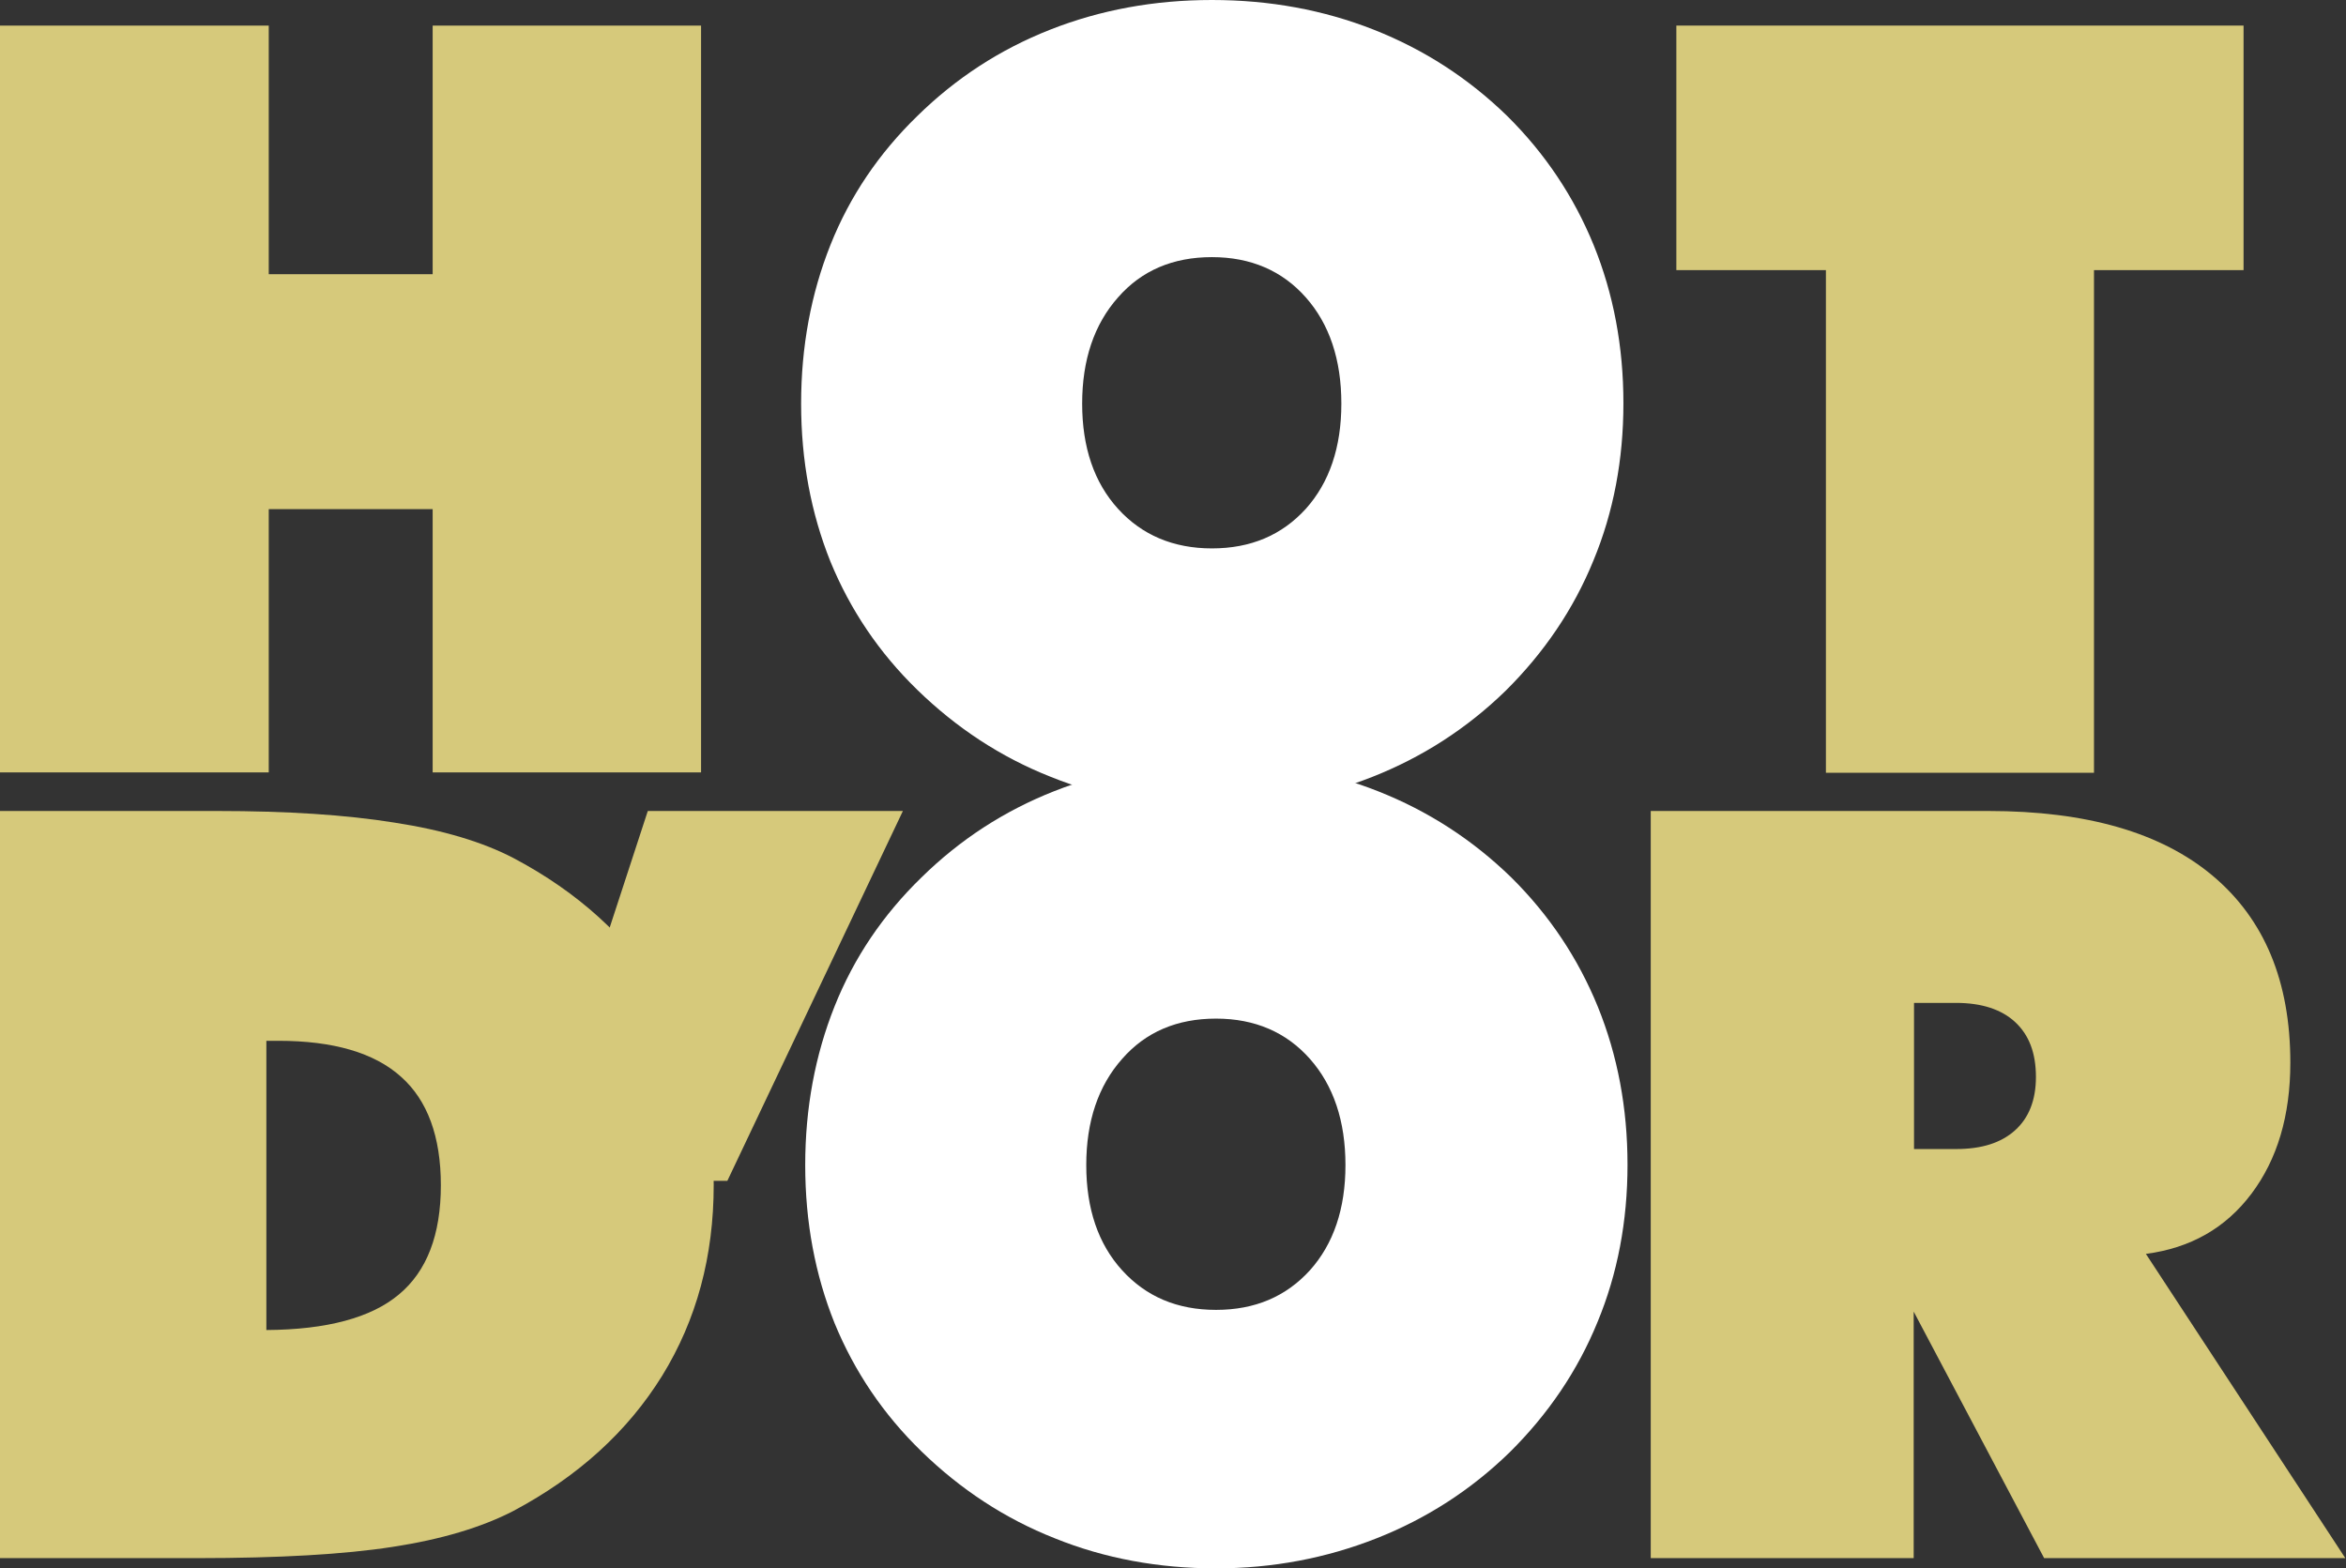
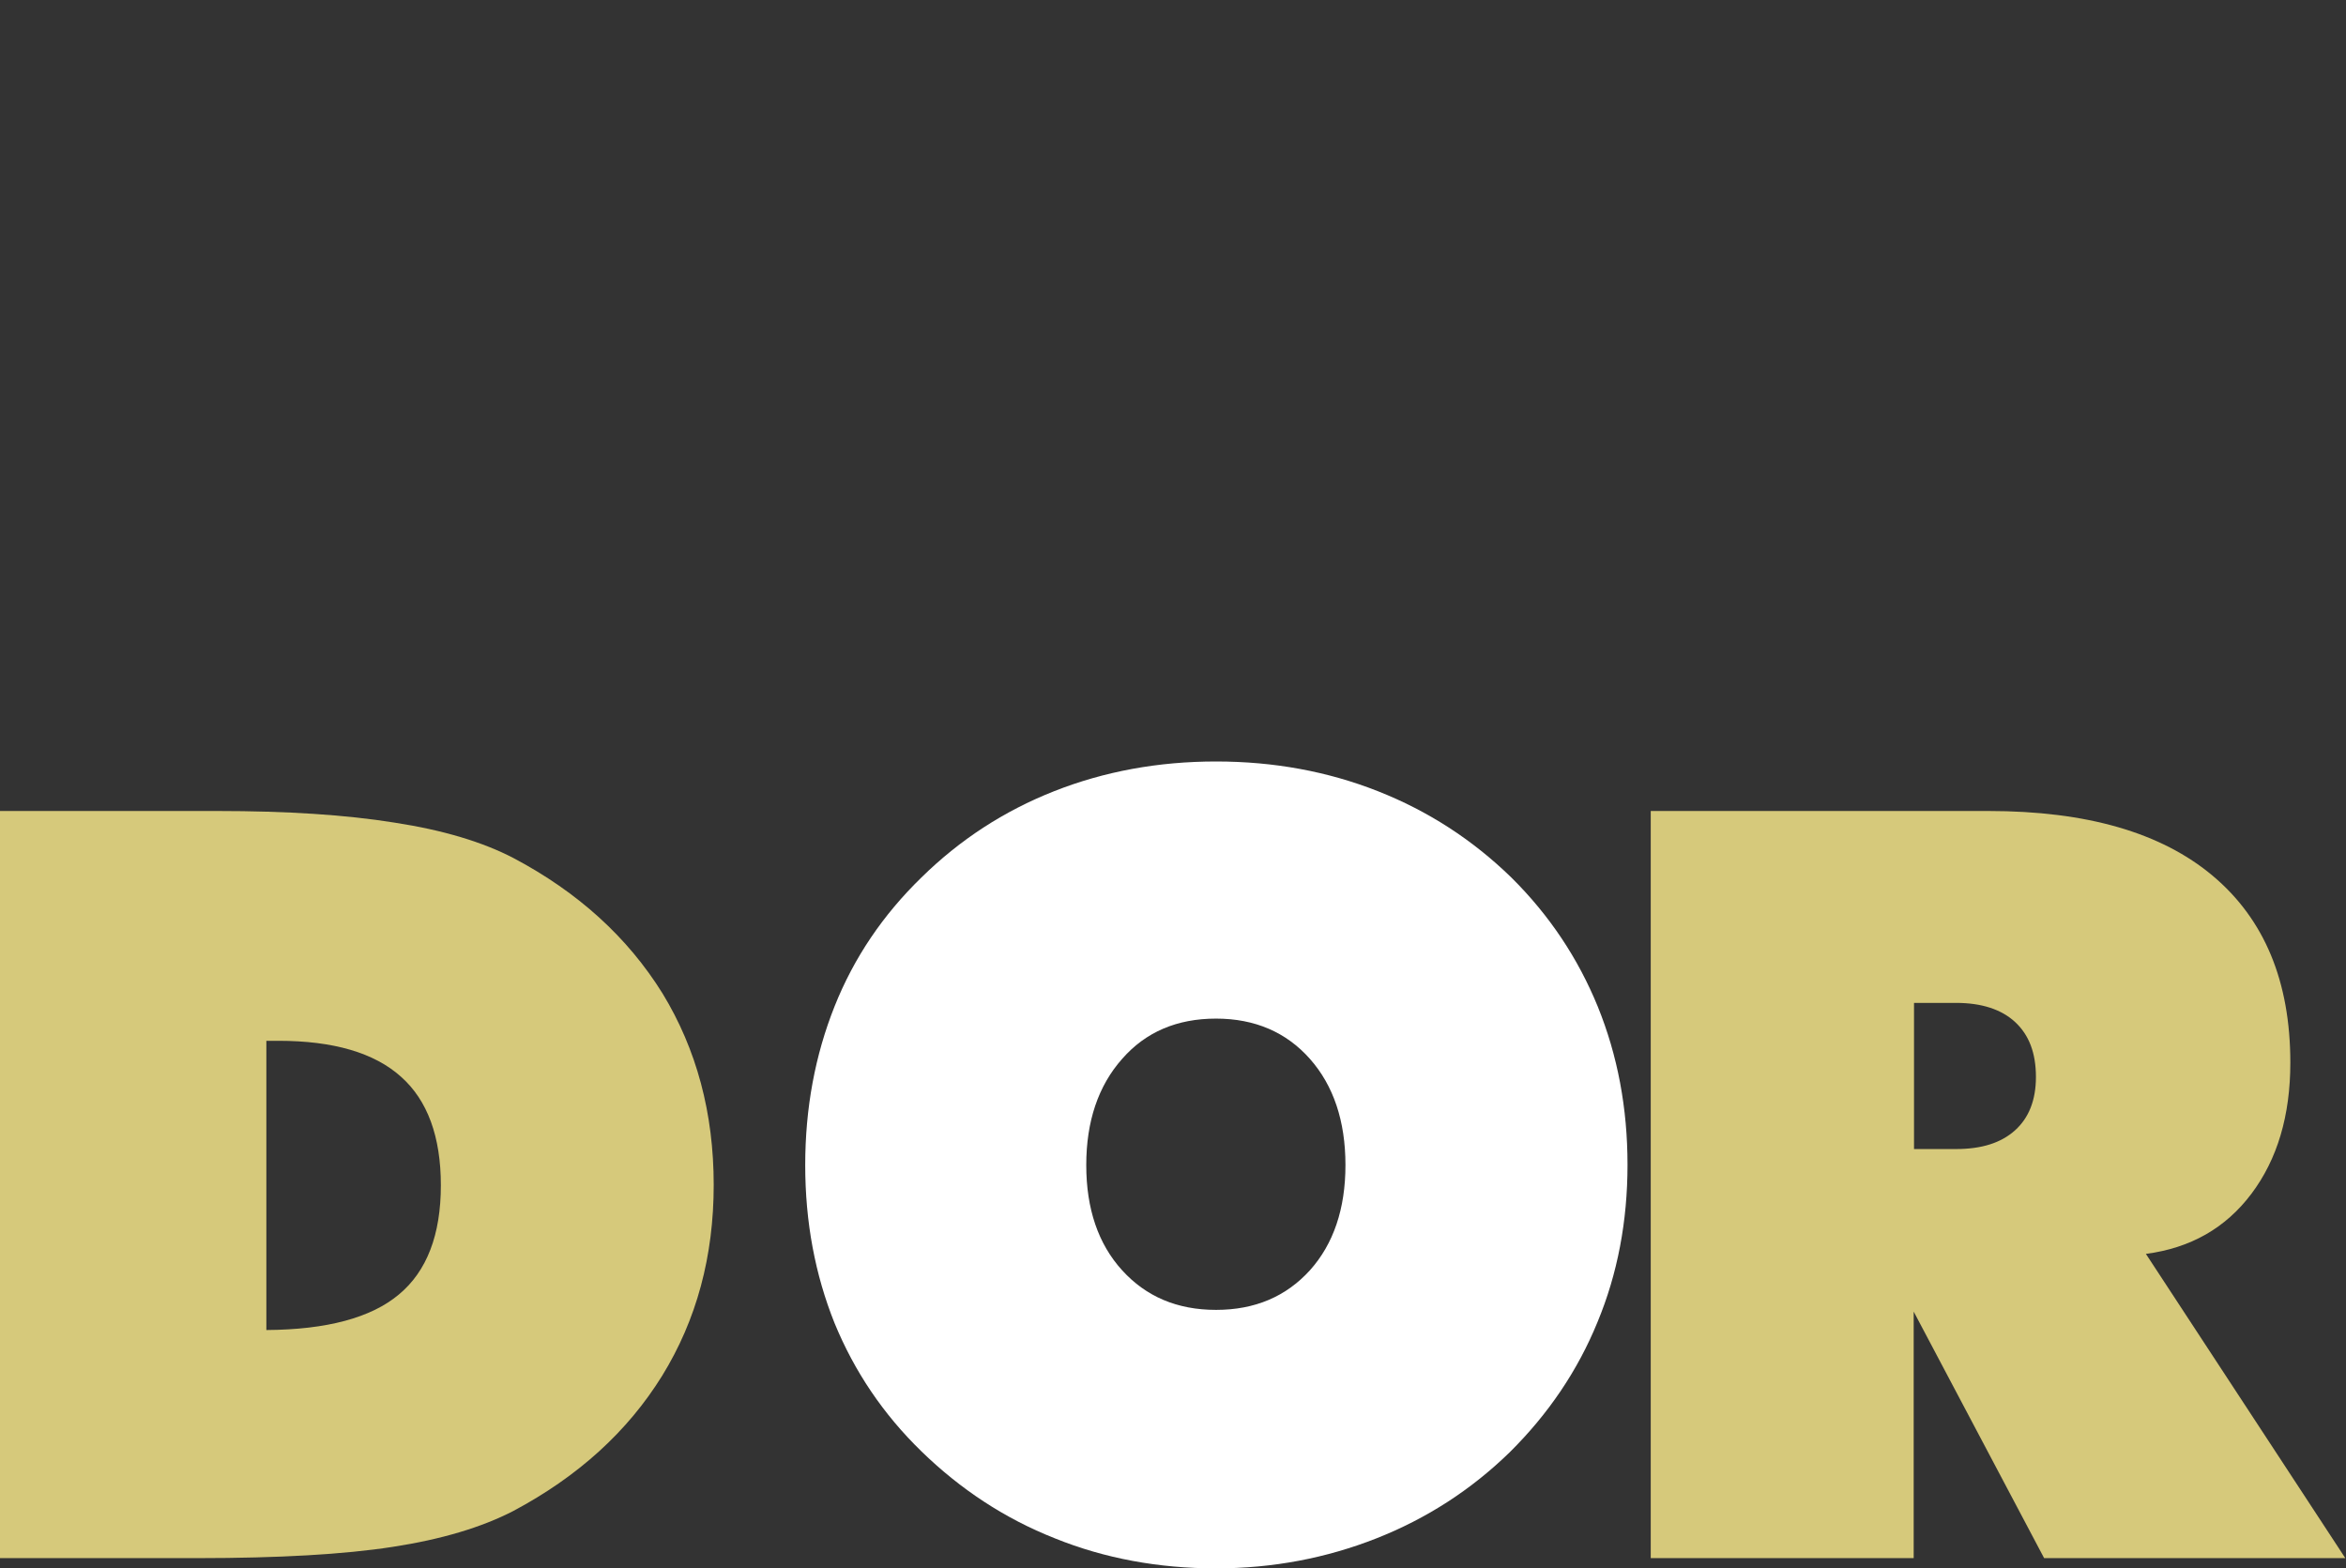
<svg xmlns="http://www.w3.org/2000/svg" version="1.1" id="Calque_1" x="0px" y="0px" viewBox="0 0 687 459.2" style="enable-background:new 0 0 687 459.2;" xml:space="preserve">
  <rect x="0" y="0" width="687" height="459.2" fill="#333333" stroke="none" />
  <style type="text/css">
	.st0{fill:#D6C97B;}
	.st1{fill:#FFFFFF;}
</style>
-   <path class="st0" d="M0,226.3V7.5h78.7v72.8h48V7.5h78.6v218.7h-78.6v-77.1h-48v77.1H0z" />
-   <path class="st1" d="M475.4,118.1c0,16.5-2.9,31.9-8.8,46.1c-5.8,14.2-14.4,26.9-25.7,38.1c-11.3,11-24.3,19.4-39,25.2  c-14.7,5.8-30.4,8.8-47,8.8c-16.8,0-32.6-2.9-47.2-8.8c-14.7-5.8-27.7-14.4-39.1-25.5c-11.2-10.9-19.6-23.4-25.4-37.5  c-5.7-14.2-8.6-29.6-8.6-46.3c0-16.7,2.9-32.2,8.6-46.5c5.7-14.3,14.2-26.8,25.4-37.7c11.3-11.1,24.2-19.5,38.9-25.3  C322.2,2.9,338,0,354.9,0s32.7,2.9,47.4,8.7C417,14.5,430,22.9,441.4,34c11.1,11,19.5,23.6,25.3,37.8  C472.5,86.1,475.4,101.5,475.4,118.1z M354.9,160.6c11.4,0,20.5-3.9,27.5-11.6c6.9-7.7,10.4-18,10.4-30.8c0-12.9-3.5-23.3-10.4-31.1  c-6.9-7.8-16.1-11.8-27.5-11.8s-20.6,3.9-27.5,11.8c-7,7.9-10.5,18.3-10.5,31.1c0,12.8,3.5,23.1,10.5,30.8  C334.4,156.7,343.6,160.6,354.9,160.6z" />
-   <path class="st0" d="M534.7,226.3V79.1h-43.8V7.5h166.1v71.6h-43.8v147.2H534.7z" />
  <path class="st0" d="M0,456.3V237.5h63.7c20.2,0,37.5,1.1,51.8,3.4c14.3,2.2,25.9,5.7,34.9,10.4c18.9,10,33.4,23.2,43.6,39.6  C204,307.3,209,326,209,347c0,20.9-5,39.5-15.1,55.9c-10.1,16.3-24.6,29.5-43.6,39.6c-9.3,4.8-21,8.3-35.3,10.5  c-14.2,2.2-33.3,3.3-57.2,3.3H0z M78,389.5c17.7-0.1,30.7-3.6,38.8-10.4c8.2-6.8,12.3-17.5,12.3-32c0-14.2-3.9-24.9-11.7-31.8  c-7.8-7-19.8-10.5-35.9-10.5H78V389.5z" />
-   <path class="st0" d="M154.3,345.8l35.4-108.3h74.7L213,345.8H154.3z" />
  <path class="st1" d="M476.6,341.1c0,16.5-2.9,31.9-8.8,46.1c-5.8,14.2-14.4,26.9-25.7,38.1c-11.3,11-24.3,19.4-39,25.2  c-14.7,5.8-30.4,8.8-47,8.8c-16.8,0-32.6-2.9-47.2-8.8c-14.7-5.8-27.7-14.4-39.1-25.5c-11.2-10.9-19.6-23.4-25.4-37.5  c-5.7-14.2-8.6-29.6-8.6-46.3c0-16.7,2.9-32.2,8.6-46.5c5.7-14.3,14.2-26.8,25.4-37.7c11.3-11.1,24.2-19.5,38.9-25.3  c14.7-5.8,30.5-8.7,47.4-8.7c16.9,0,32.7,2.9,47.4,8.7c14.7,5.8,27.7,14.2,39.1,25.3c11.1,11,19.5,23.6,25.3,37.8  C473.7,309.1,476.6,324.5,476.6,341.1z M356.1,383.6c11.4,0,20.5-3.9,27.5-11.6c6.9-7.7,10.4-18,10.4-30.8  c0-12.9-3.5-23.3-10.4-31.1c-6.9-7.8-16.1-11.8-27.5-11.8c-11.4,0-20.6,3.9-27.5,11.8c-7,7.9-10.5,18.3-10.5,31.1  c0,12.8,3.5,23.1,10.5,30.8C335.6,379.7,344.7,383.6,356.1,383.6z" />
  <path class="st0" d="M483.4,456.3V237.5h98.9c28.7,0,50.6,6.3,65.7,19c15.1,12.7,22.7,30.9,22.7,54.7c0,15.5-3.8,28.3-11.4,38.4  c-7.6,10.1-17.9,15.9-30.9,17.6l58.4,89.1h-88.2l-38.2-72.2v72.2H483.4z M560.5,293.8v42.7h12.3c7.5,0,13.2-1.8,17.3-5.5  c4-3.6,6.1-8.8,6.1-15.6c0-7-2-12.3-6.1-16.1c-4-3.7-9.8-5.6-17.3-5.6H560.5z" />
</svg>